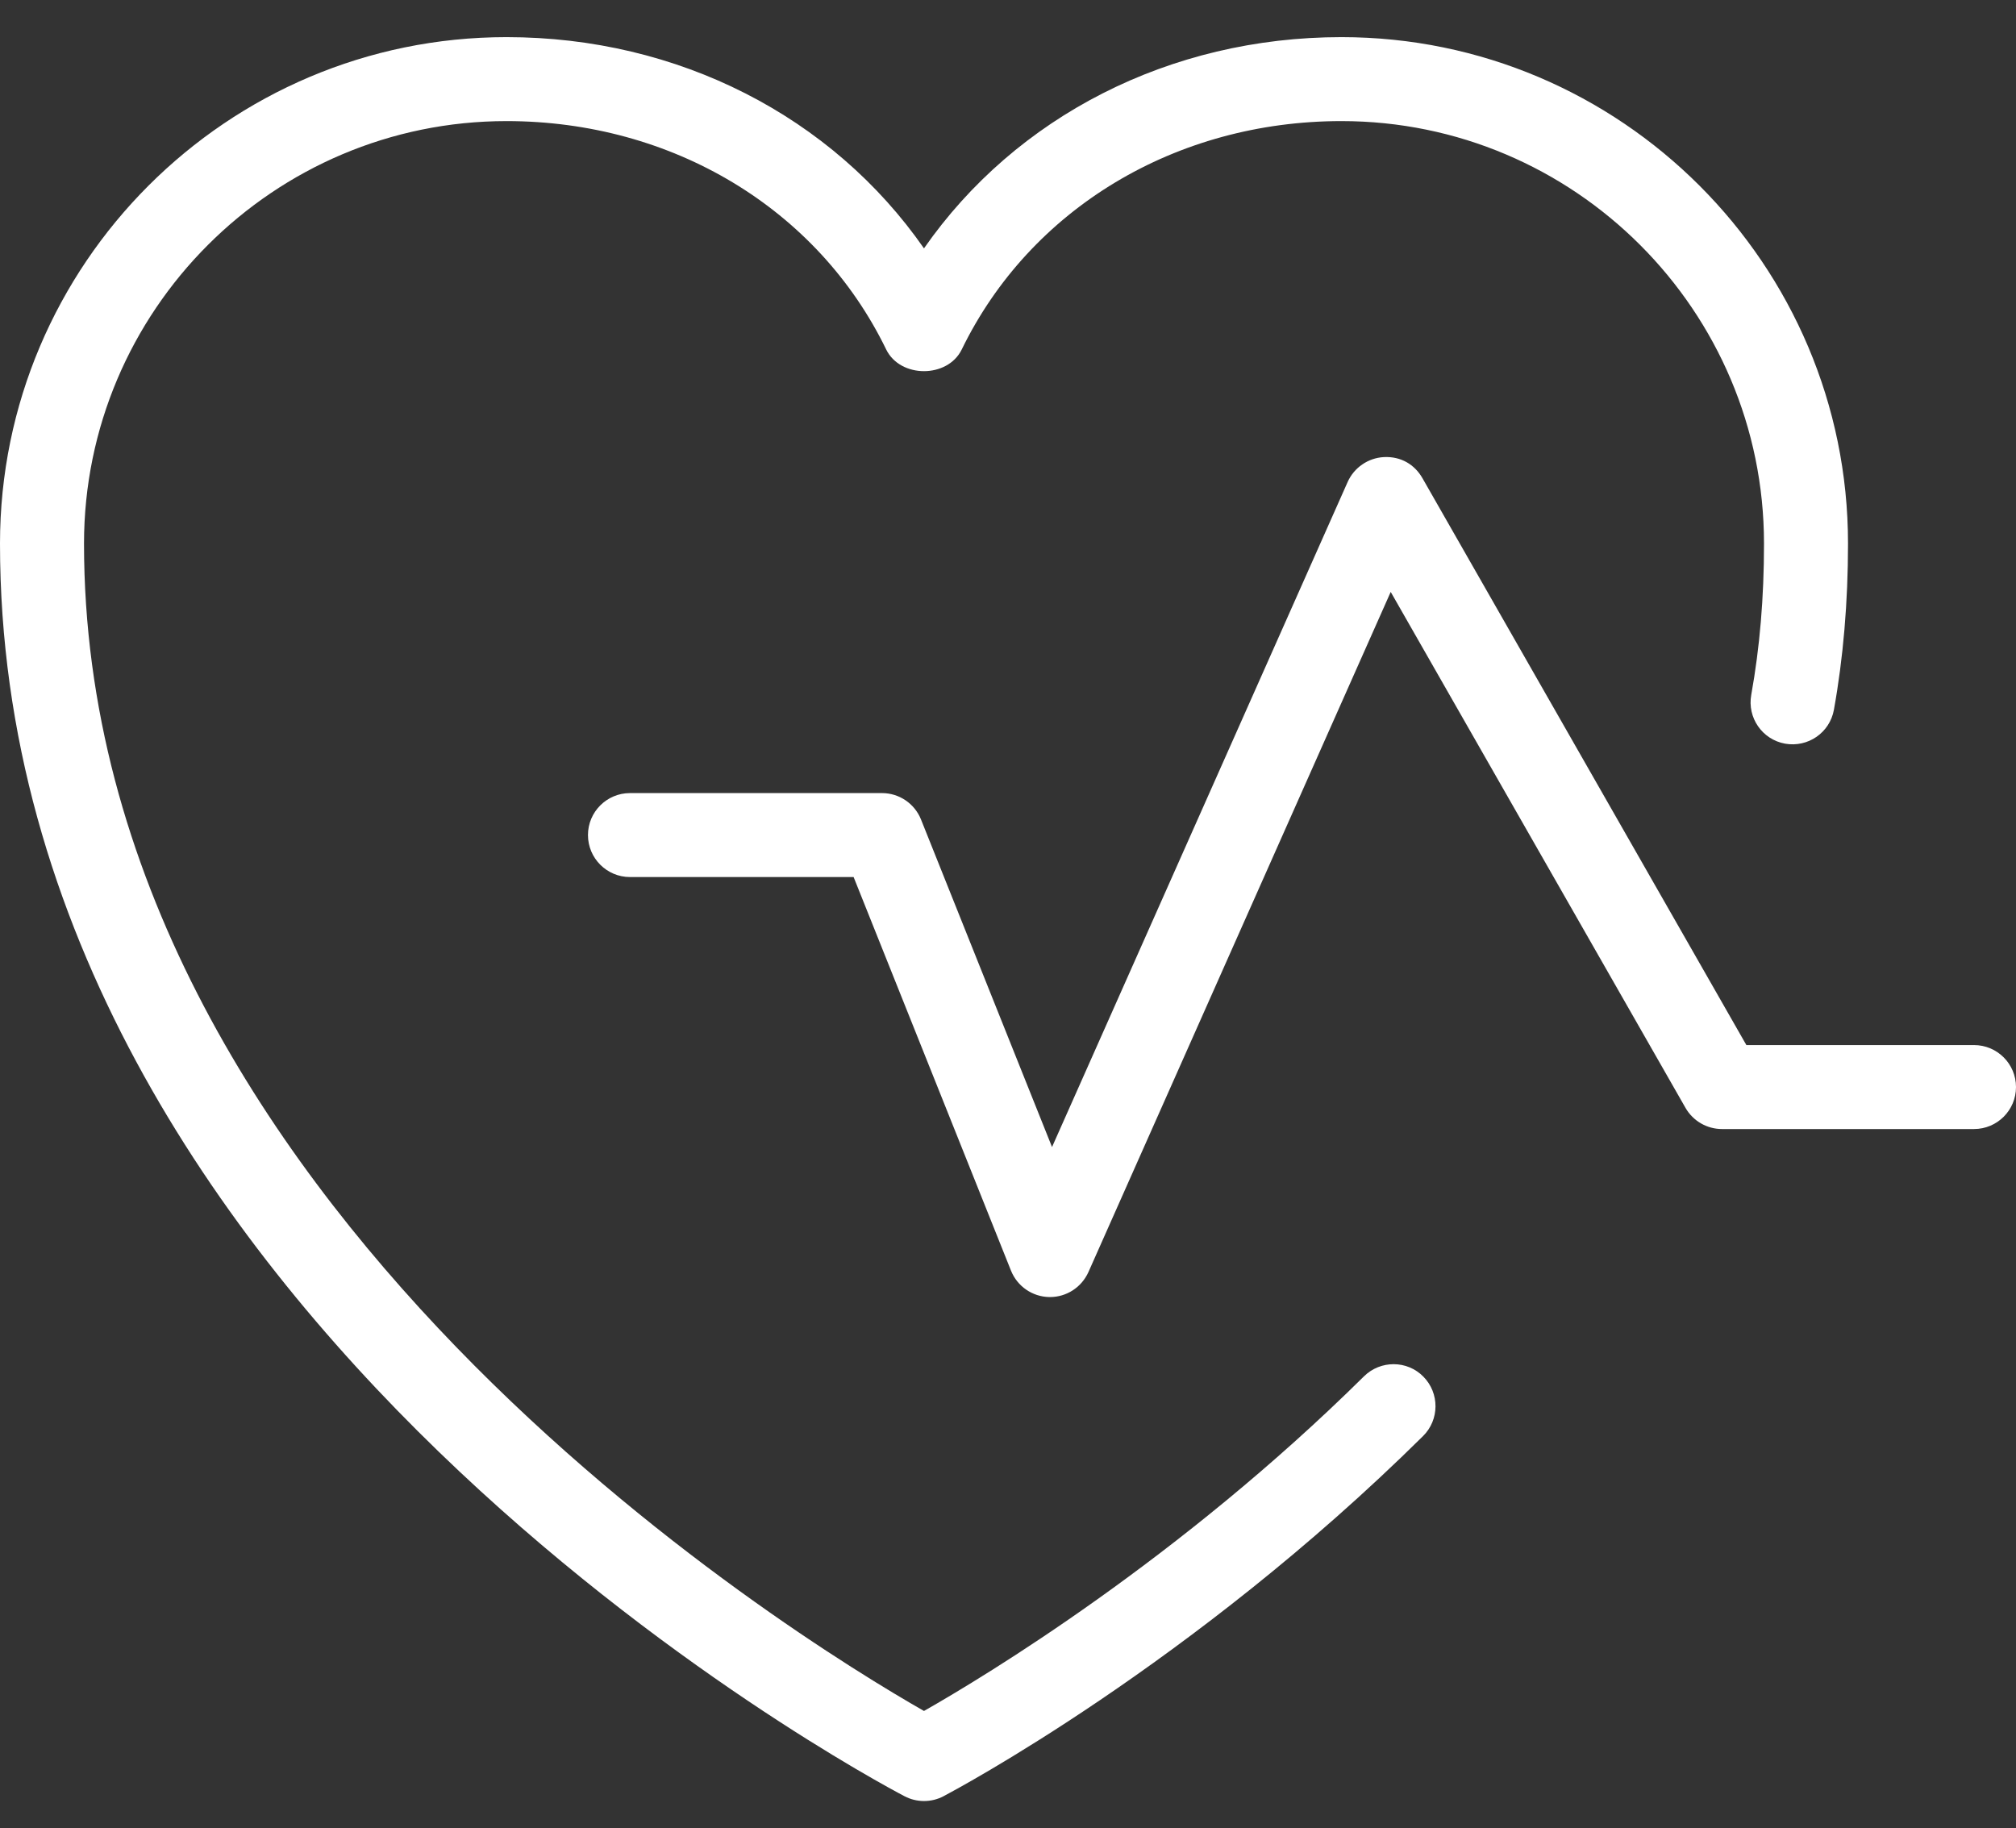
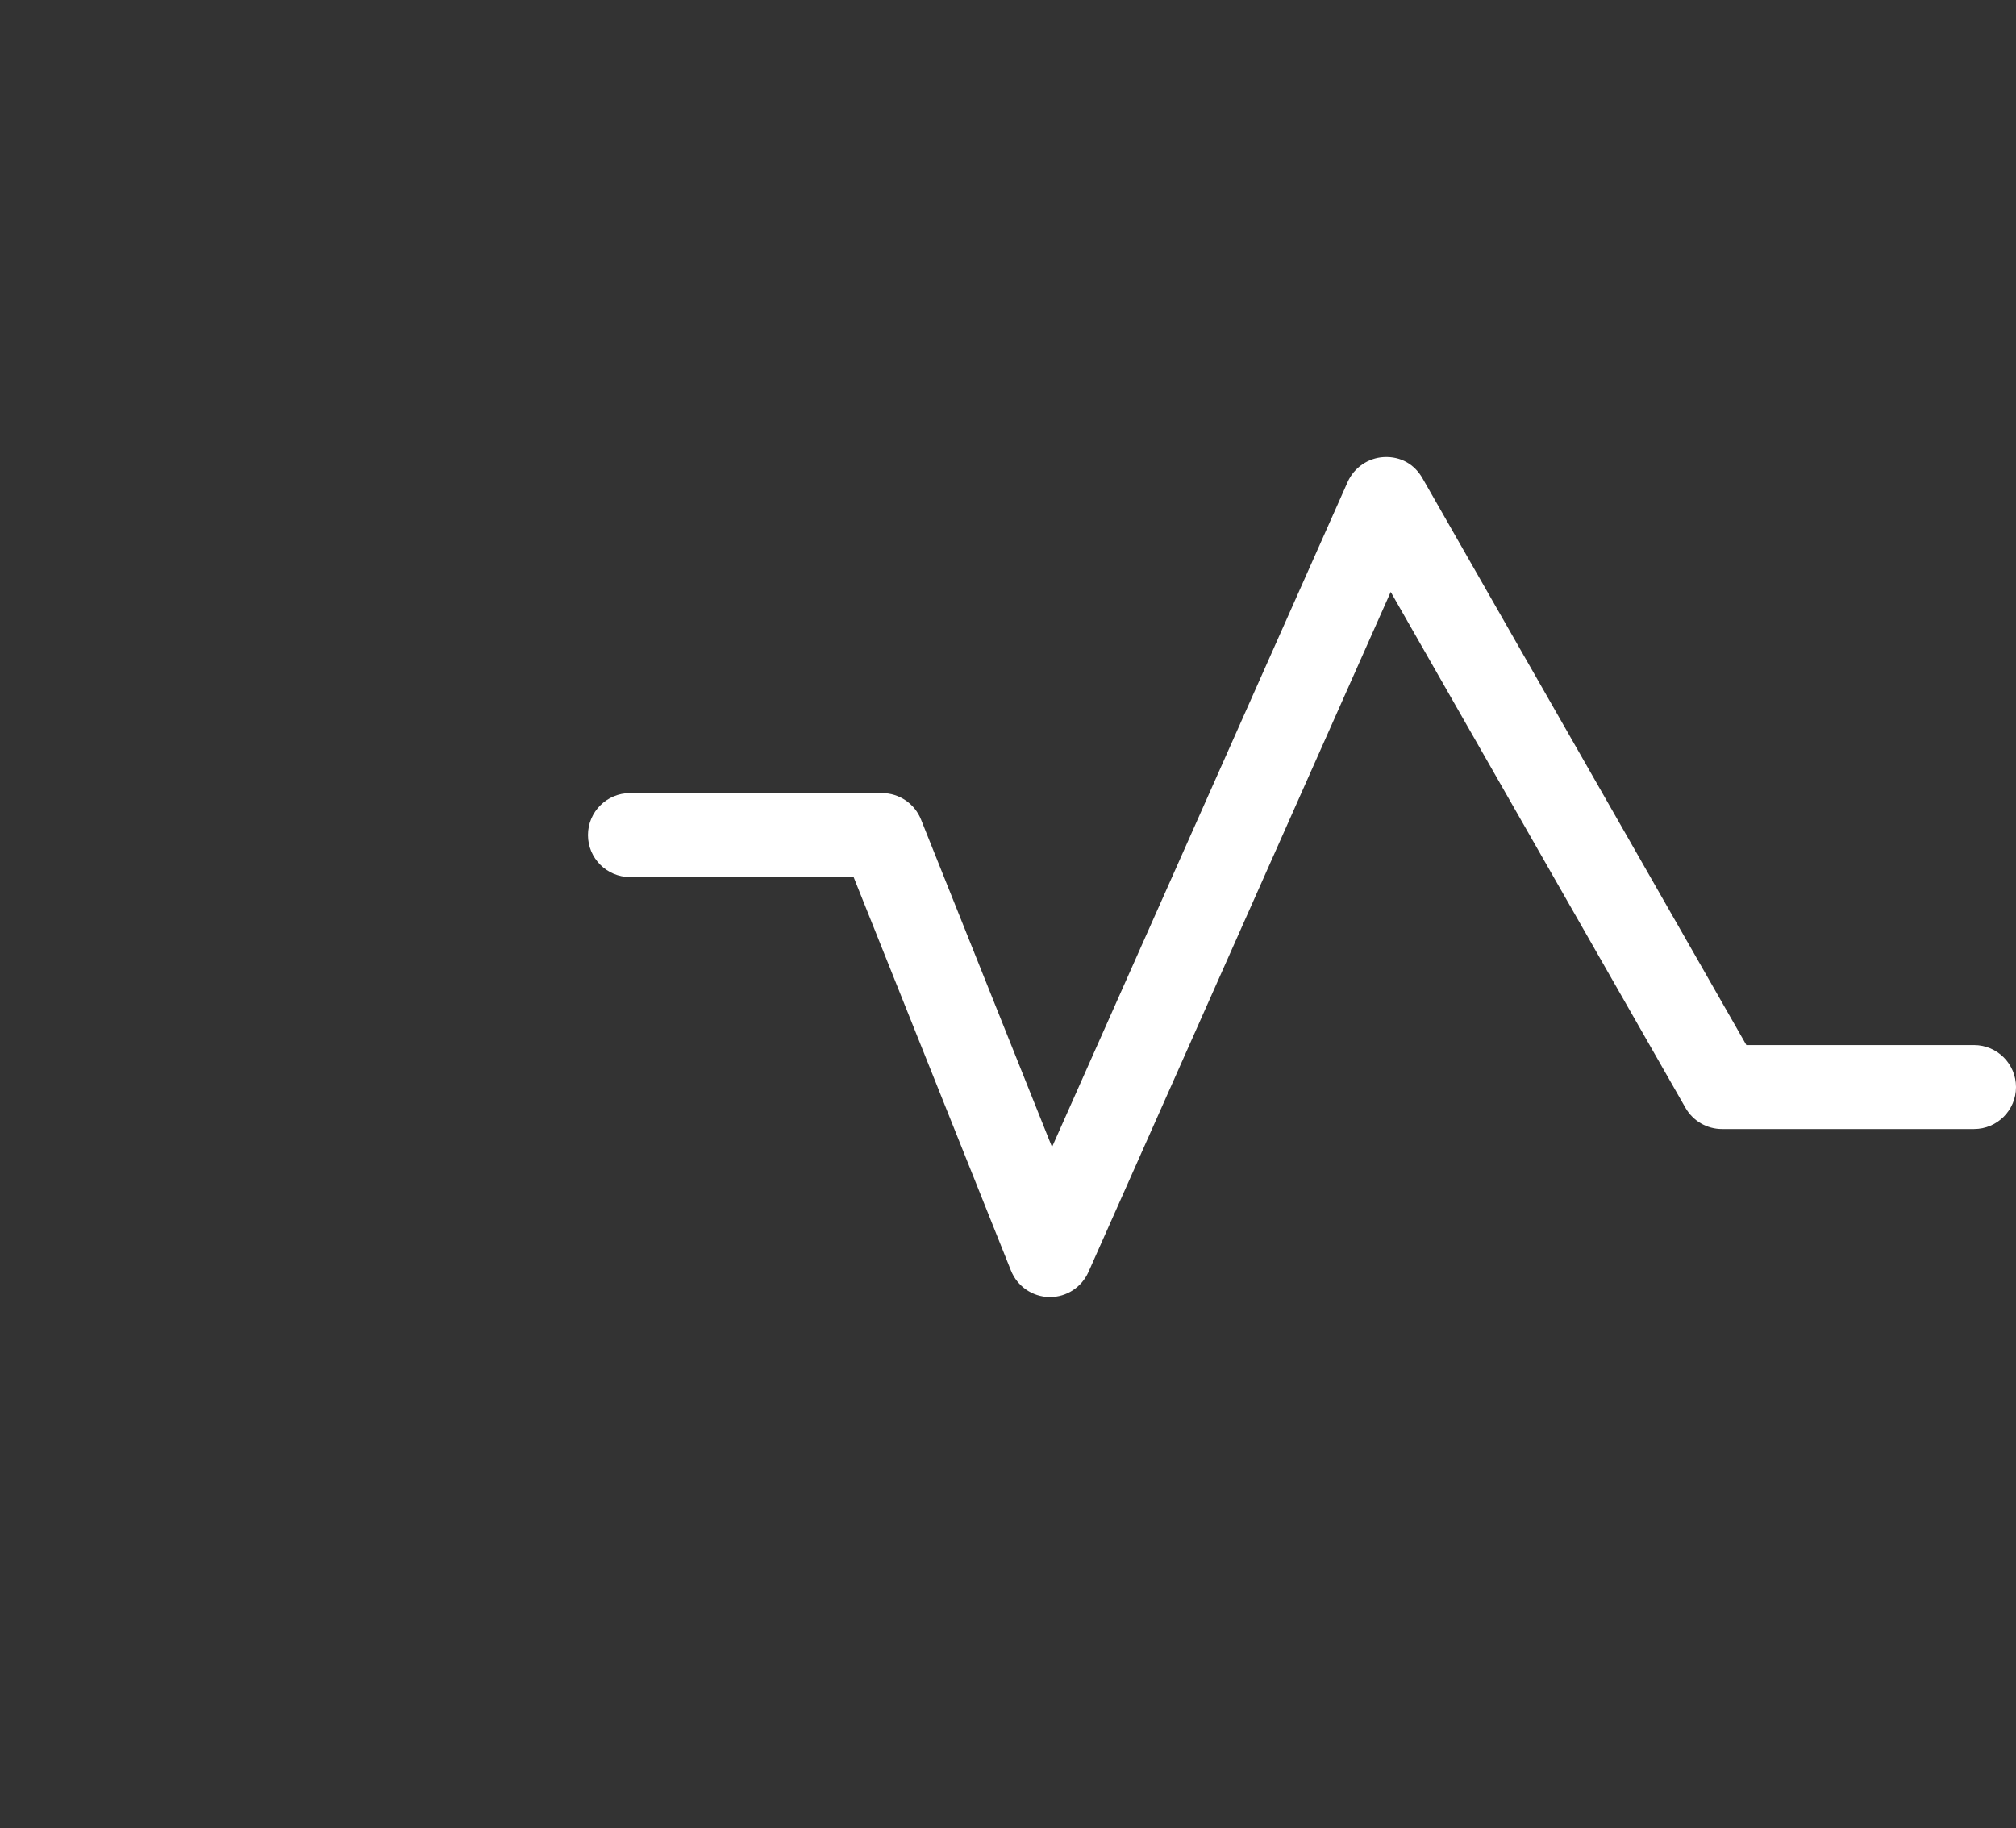
<svg xmlns="http://www.w3.org/2000/svg" width="43" height="39" viewBox="0 0 43 39" fill="none">
  <rect x="0" y="0" width="43" height="39" fill="#333333" stroke="none" />
  <path d="M22.396 27.667C22.39 27.667 22.385 27.667 22.38 27.667C22.019 27.66 21.699 27.439 21.564 27.104L18.207 18.708H13.437C12.943 18.708 12.541 18.307 12.541 17.812C12.541 17.318 12.943 16.917 13.437 16.917H18.812C19.18 16.917 19.508 17.141 19.644 17.479L22.439 24.467L28.744 10.282C28.881 9.974 29.181 9.768 29.517 9.75C29.881 9.732 30.173 9.908 30.34 10.2L37.249 22.292H42.104C42.599 22.292 43 22.693 43 23.188C43 23.682 42.599 24.083 42.104 24.083H36.729C36.408 24.083 36.111 23.911 35.951 23.632L29.663 12.626L23.215 27.135C23.069 27.459 22.749 27.667 22.396 27.667Z" fill="white" />
-   <path d="M19.708 38.417C19.565 38.417 19.424 38.383 19.293 38.315C18.504 37.901 0 28.02 0 11.595C0 5.638 4.846 0.792 10.804 0.792C14.466 0.792 17.75 2.485 19.708 5.298C21.667 2.485 24.951 0.792 28.613 0.792C34.57 0.792 39.417 5.638 39.417 11.595C39.417 12.844 39.315 14.036 39.116 15.141C39.028 15.627 38.564 15.949 38.075 15.863C37.587 15.775 37.265 15.308 37.353 14.822C37.535 13.808 37.625 12.753 37.625 11.595C37.625 6.625 33.583 2.583 28.613 2.583C25.078 2.583 21.975 4.45 20.513 7.455C20.212 8.071 19.203 8.071 18.902 7.455C17.442 4.45 14.337 2.583 10.804 2.583C5.834 2.583 1.792 6.625 1.792 11.595C1.792 25.64 16.981 34.941 19.708 36.496C21.013 35.754 25.153 33.255 29.093 29.358C29.444 29.011 30.014 29.012 30.36 29.365C30.707 29.716 30.704 30.284 30.353 30.632C25.424 35.509 20.337 38.202 20.124 38.315C19.995 38.383 19.852 38.417 19.708 38.417Z" fill="white" />
</svg>